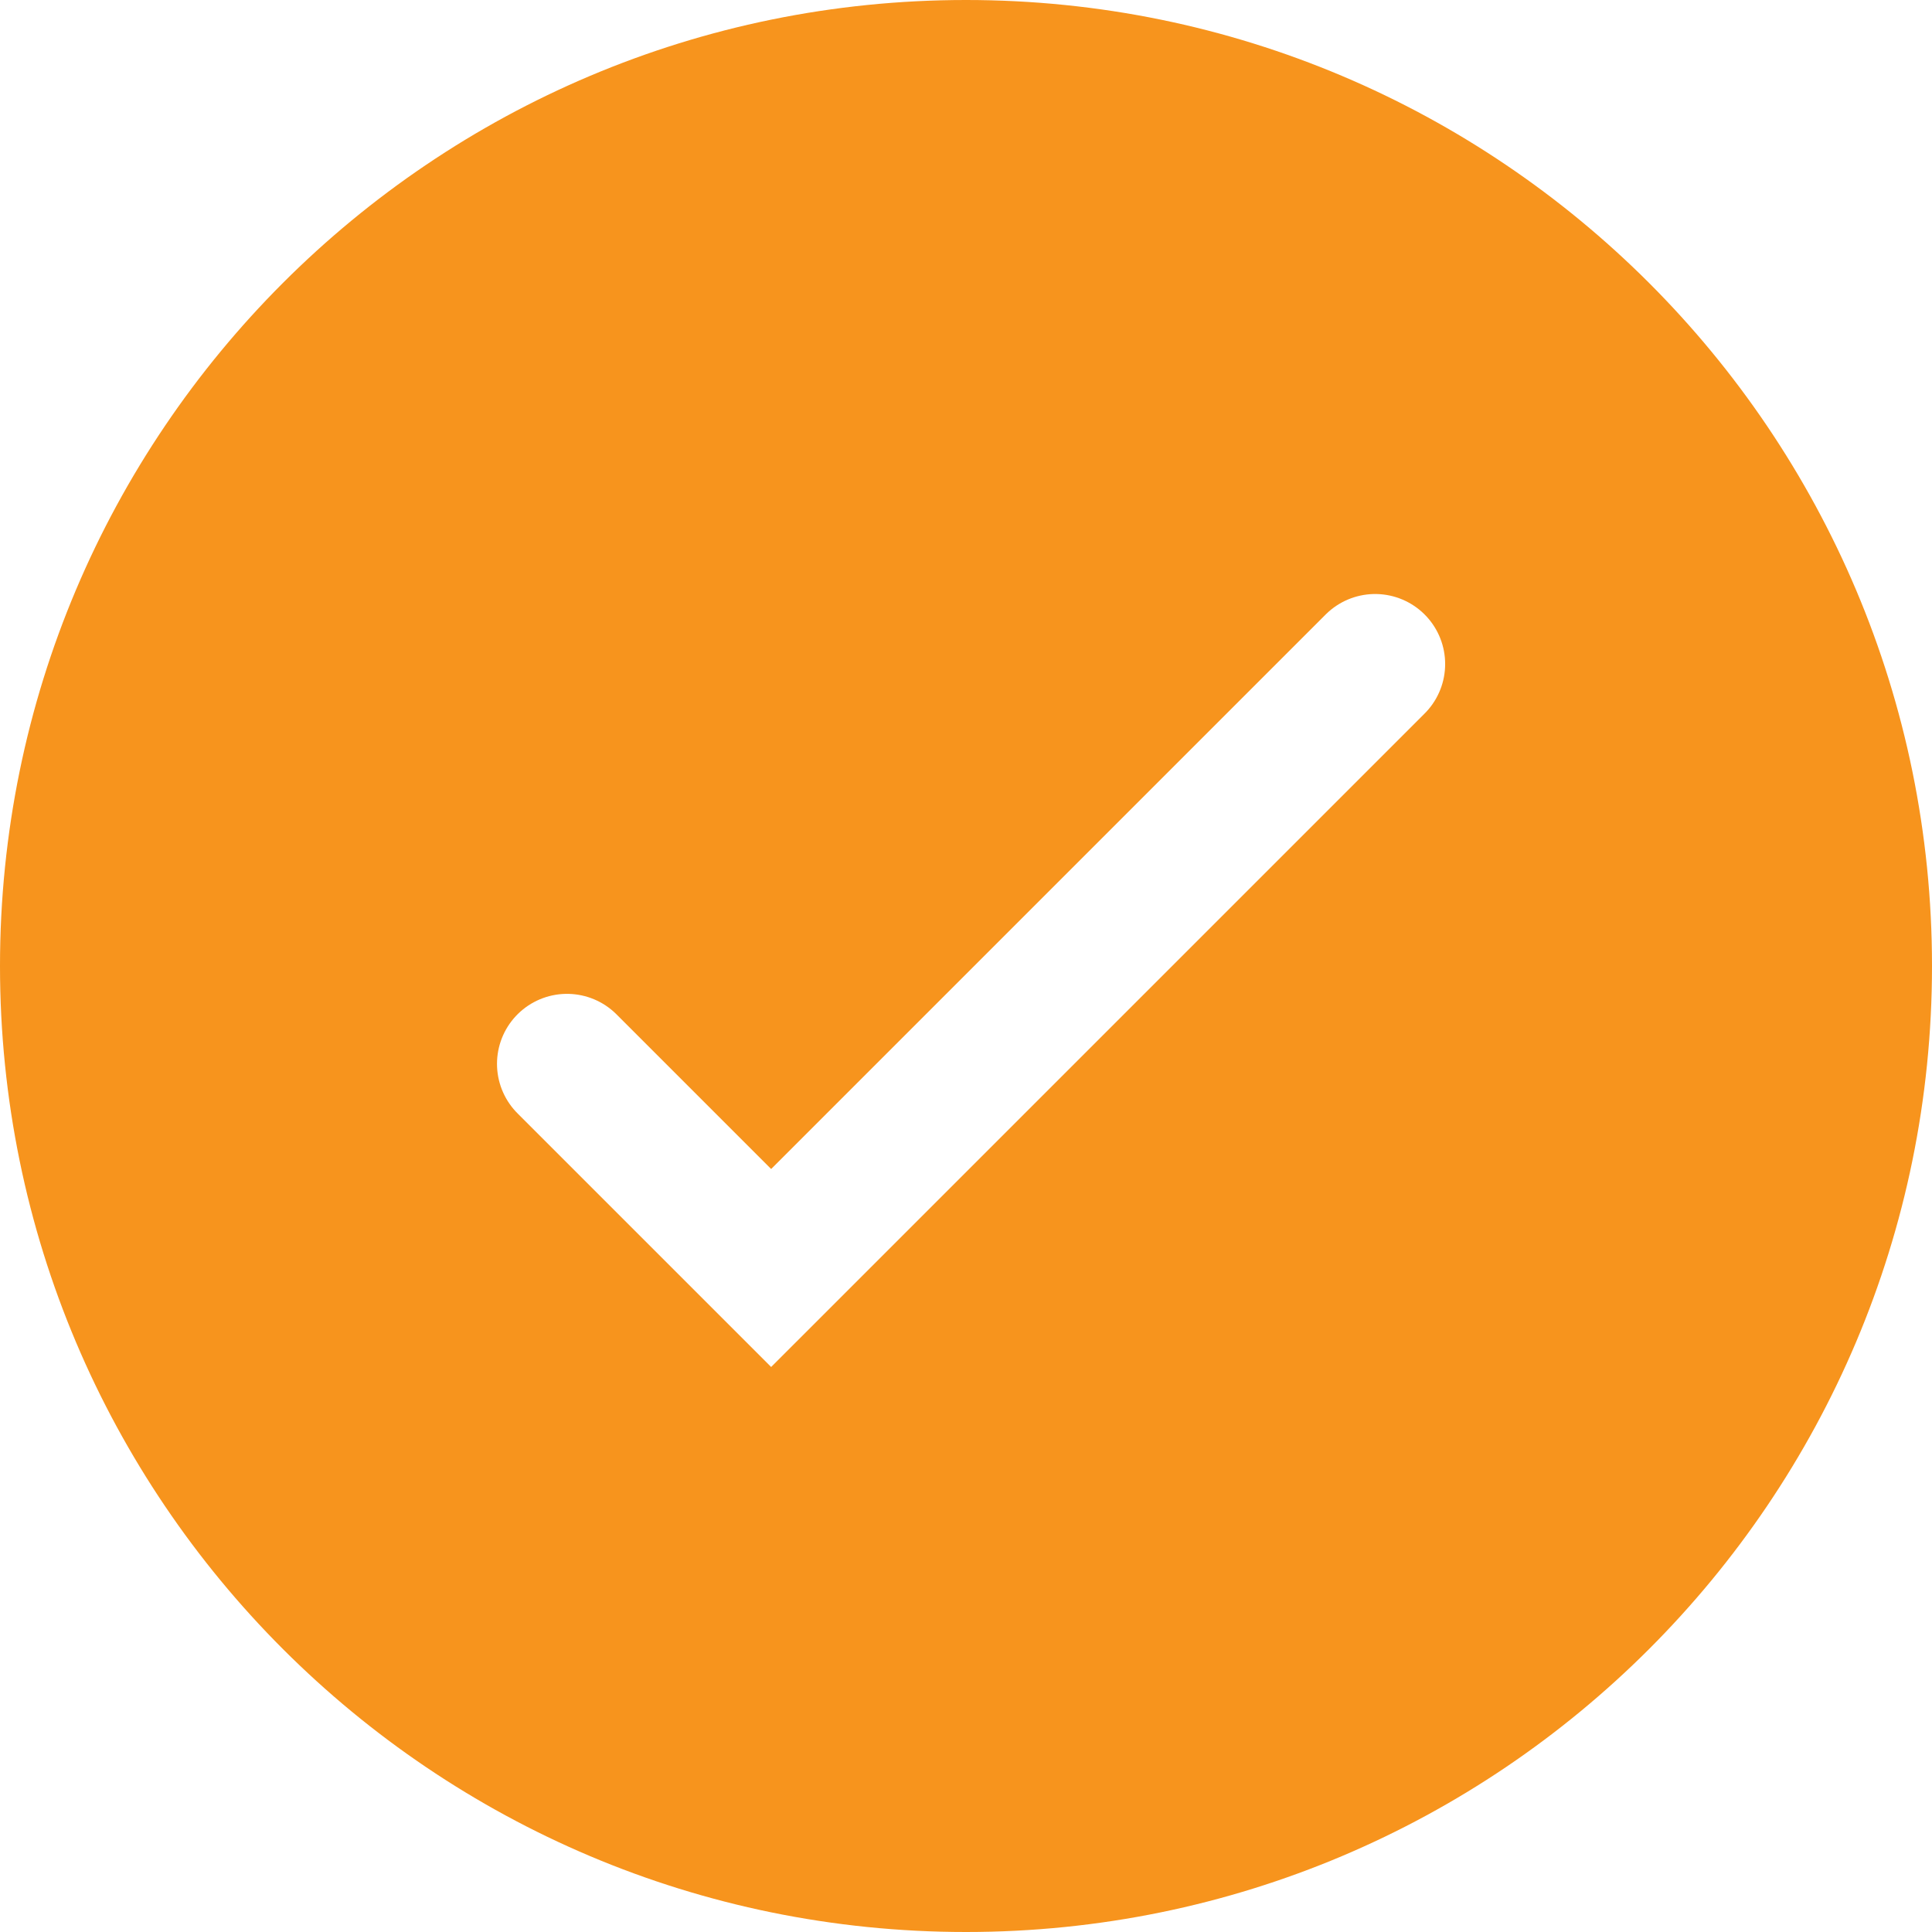
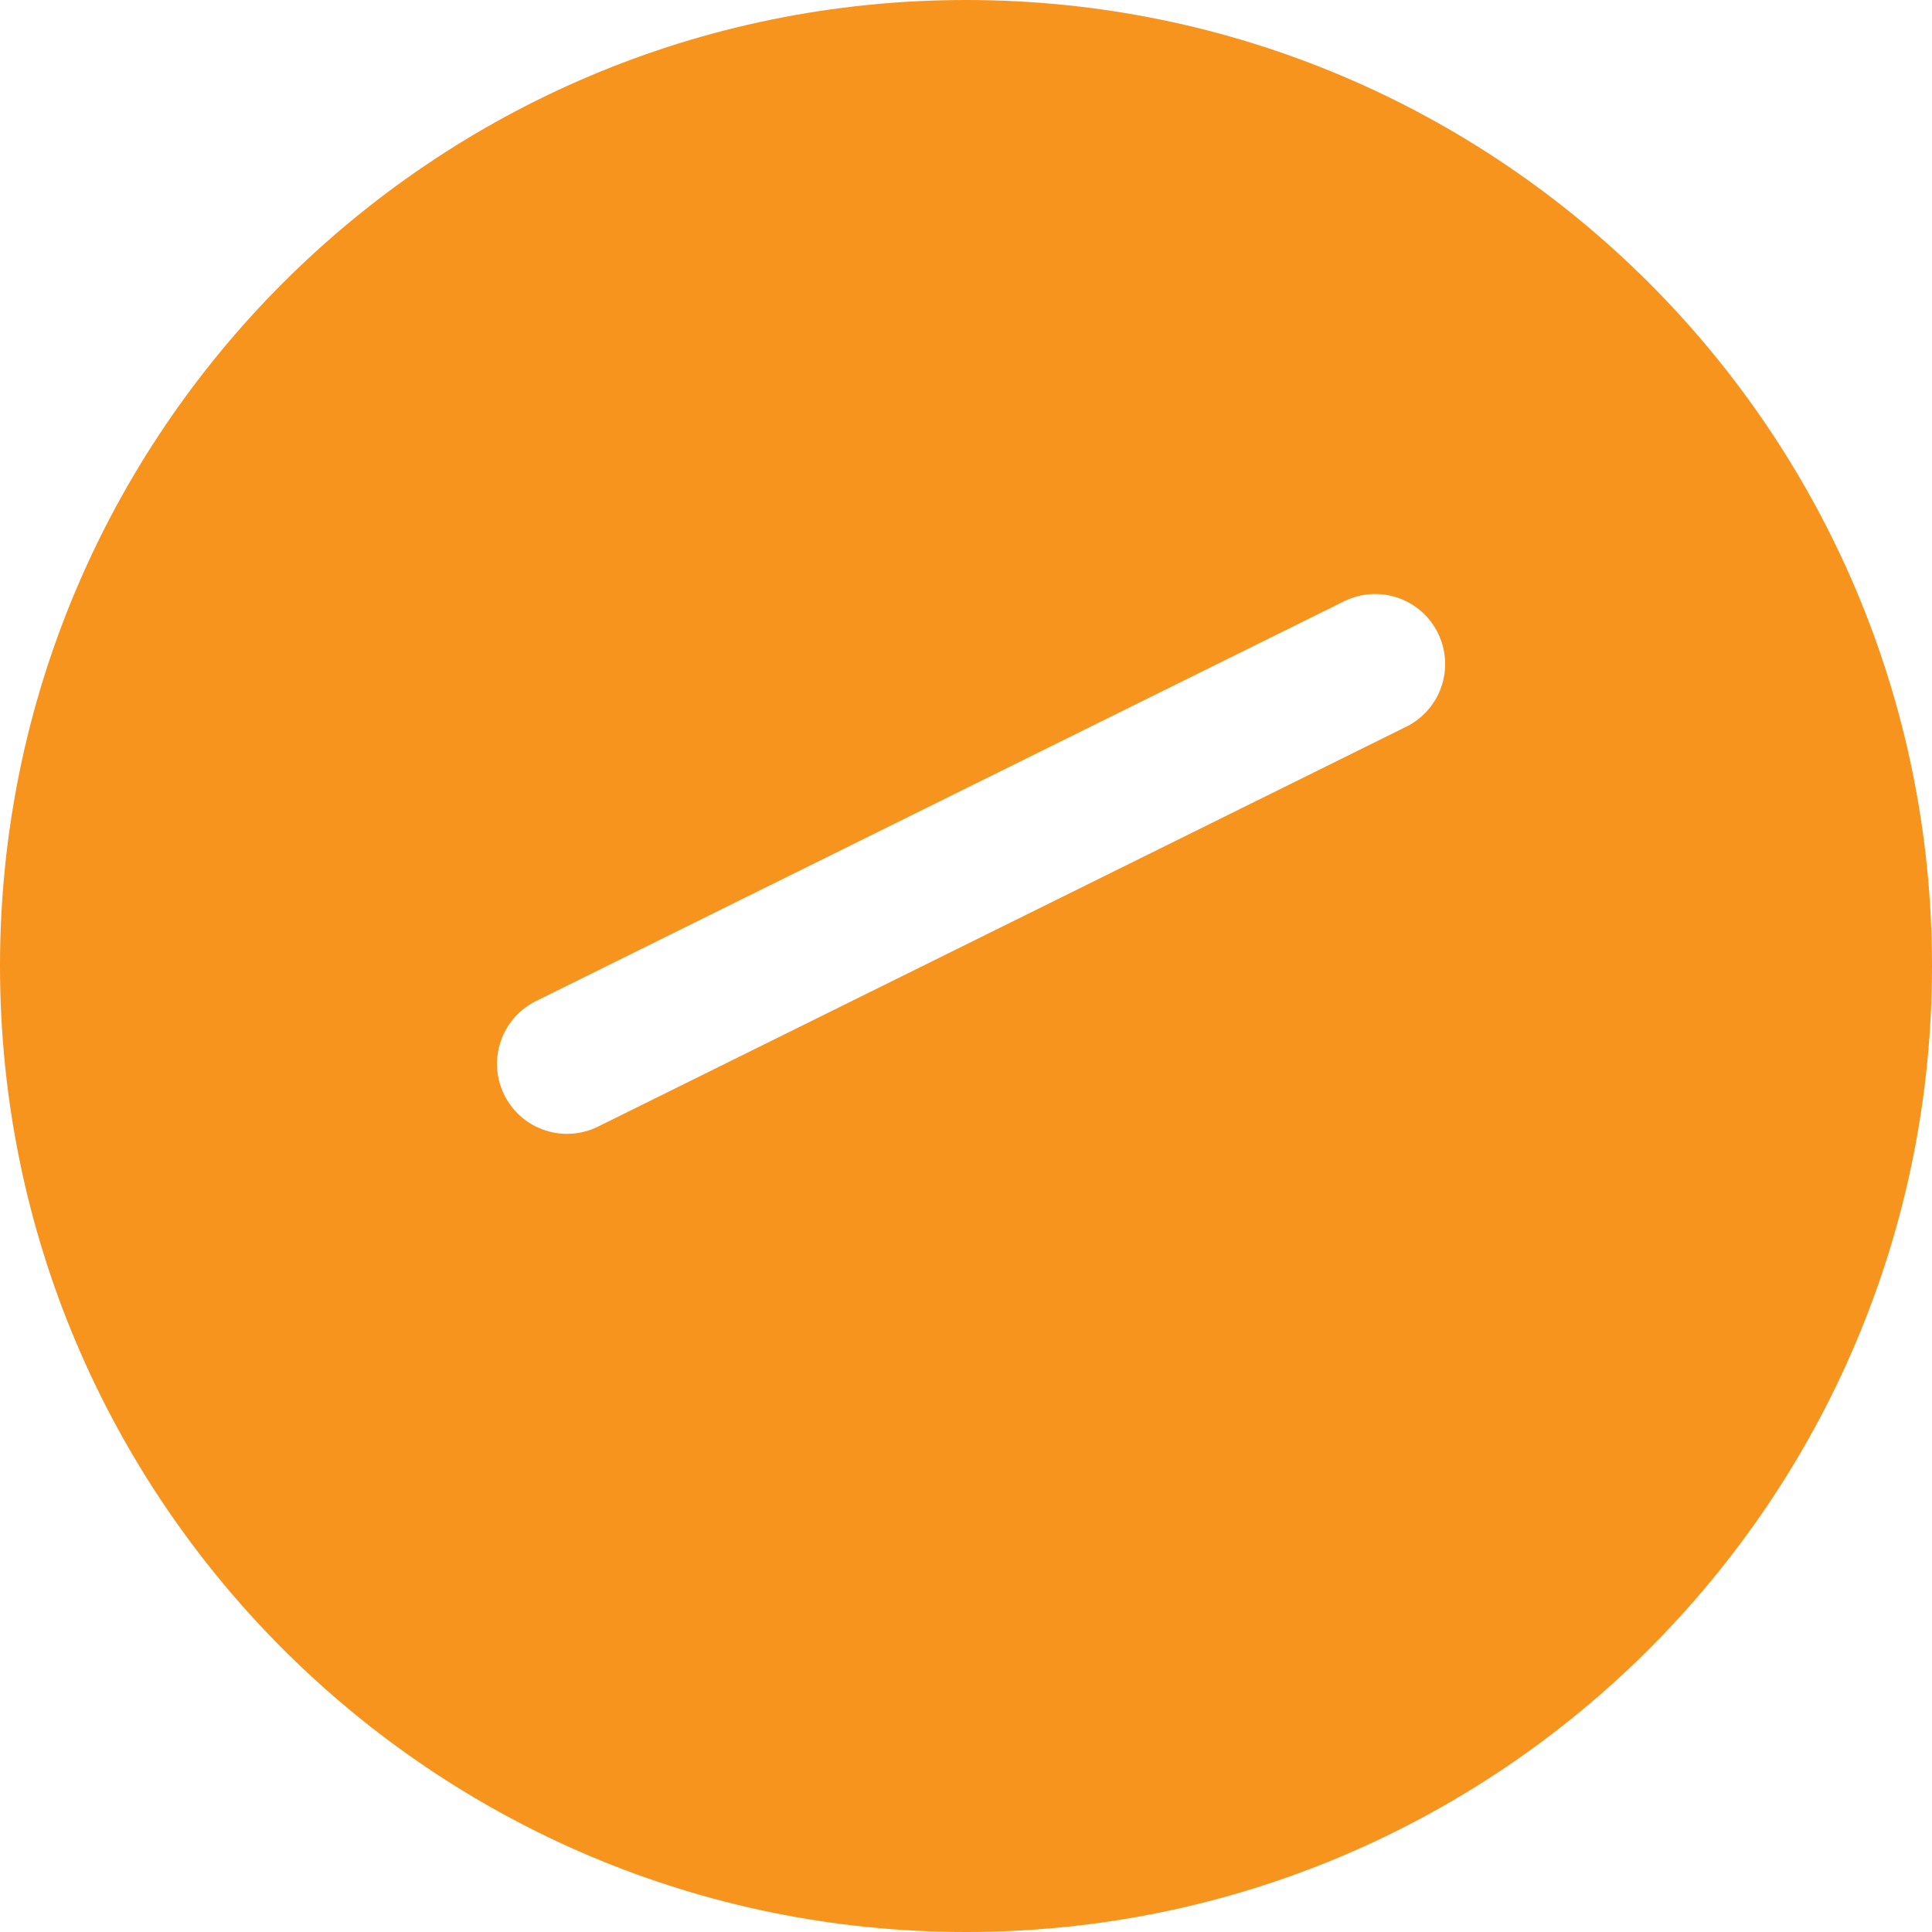
<svg xmlns="http://www.w3.org/2000/svg" width="138" height="138" viewBox="0 0 138 138" fill="none">
-   <rect width="138" height="138" fill="#1E1E1E" />
  <g id="Build a team Congrt" clip-path="url(#clip0_0_1)">
    <g id="Clip path group">
      <mask id="mask0_0_1" style="mask-type:luminance" maskUnits="userSpaceOnUse" x="-891" y="-339" width="1920" height="1080">
        <g id="clip-Build_a_team_Congrt">
          <path id="Vector" d="M1029 -339H-891V741H1029V-339Z" fill="white" />
        </g>
      </mask>
      <g mask="url(#mask0_0_1)">
        <g id="Build a team Congrt_2">
          <path id="Vector_2" d="M1029 -339H-891V741H1029V-339Z" fill="white" />
          <g id="Group 6296">
            <path id="Ellipse 105" d="M69 138C107.108 138 138 107.108 138 69C138 30.892 107.108 0 69 0C30.892 0 0 30.892 0 69C0 107.108 30.892 138 69 138Z" fill="#F7941D" />
-             <path id="Path 8040" d="M40.5 75.989L55.082 90.571L98.225 47.429" stroke="white" stroke-width="10" stroke-linecap="round" />
+             <path id="Path 8040" d="M40.5 75.989L98.225 47.429" stroke="white" stroke-width="10" stroke-linecap="round" />
          </g>
        </g>
      </g>
    </g>
  </g>
  <defs>
    <clipPath id="clip0_0_1">
      <rect width="1920" height="1080" fill="white" transform="translate(-891 -339)" />
    </clipPath>
  </defs>
</svg>